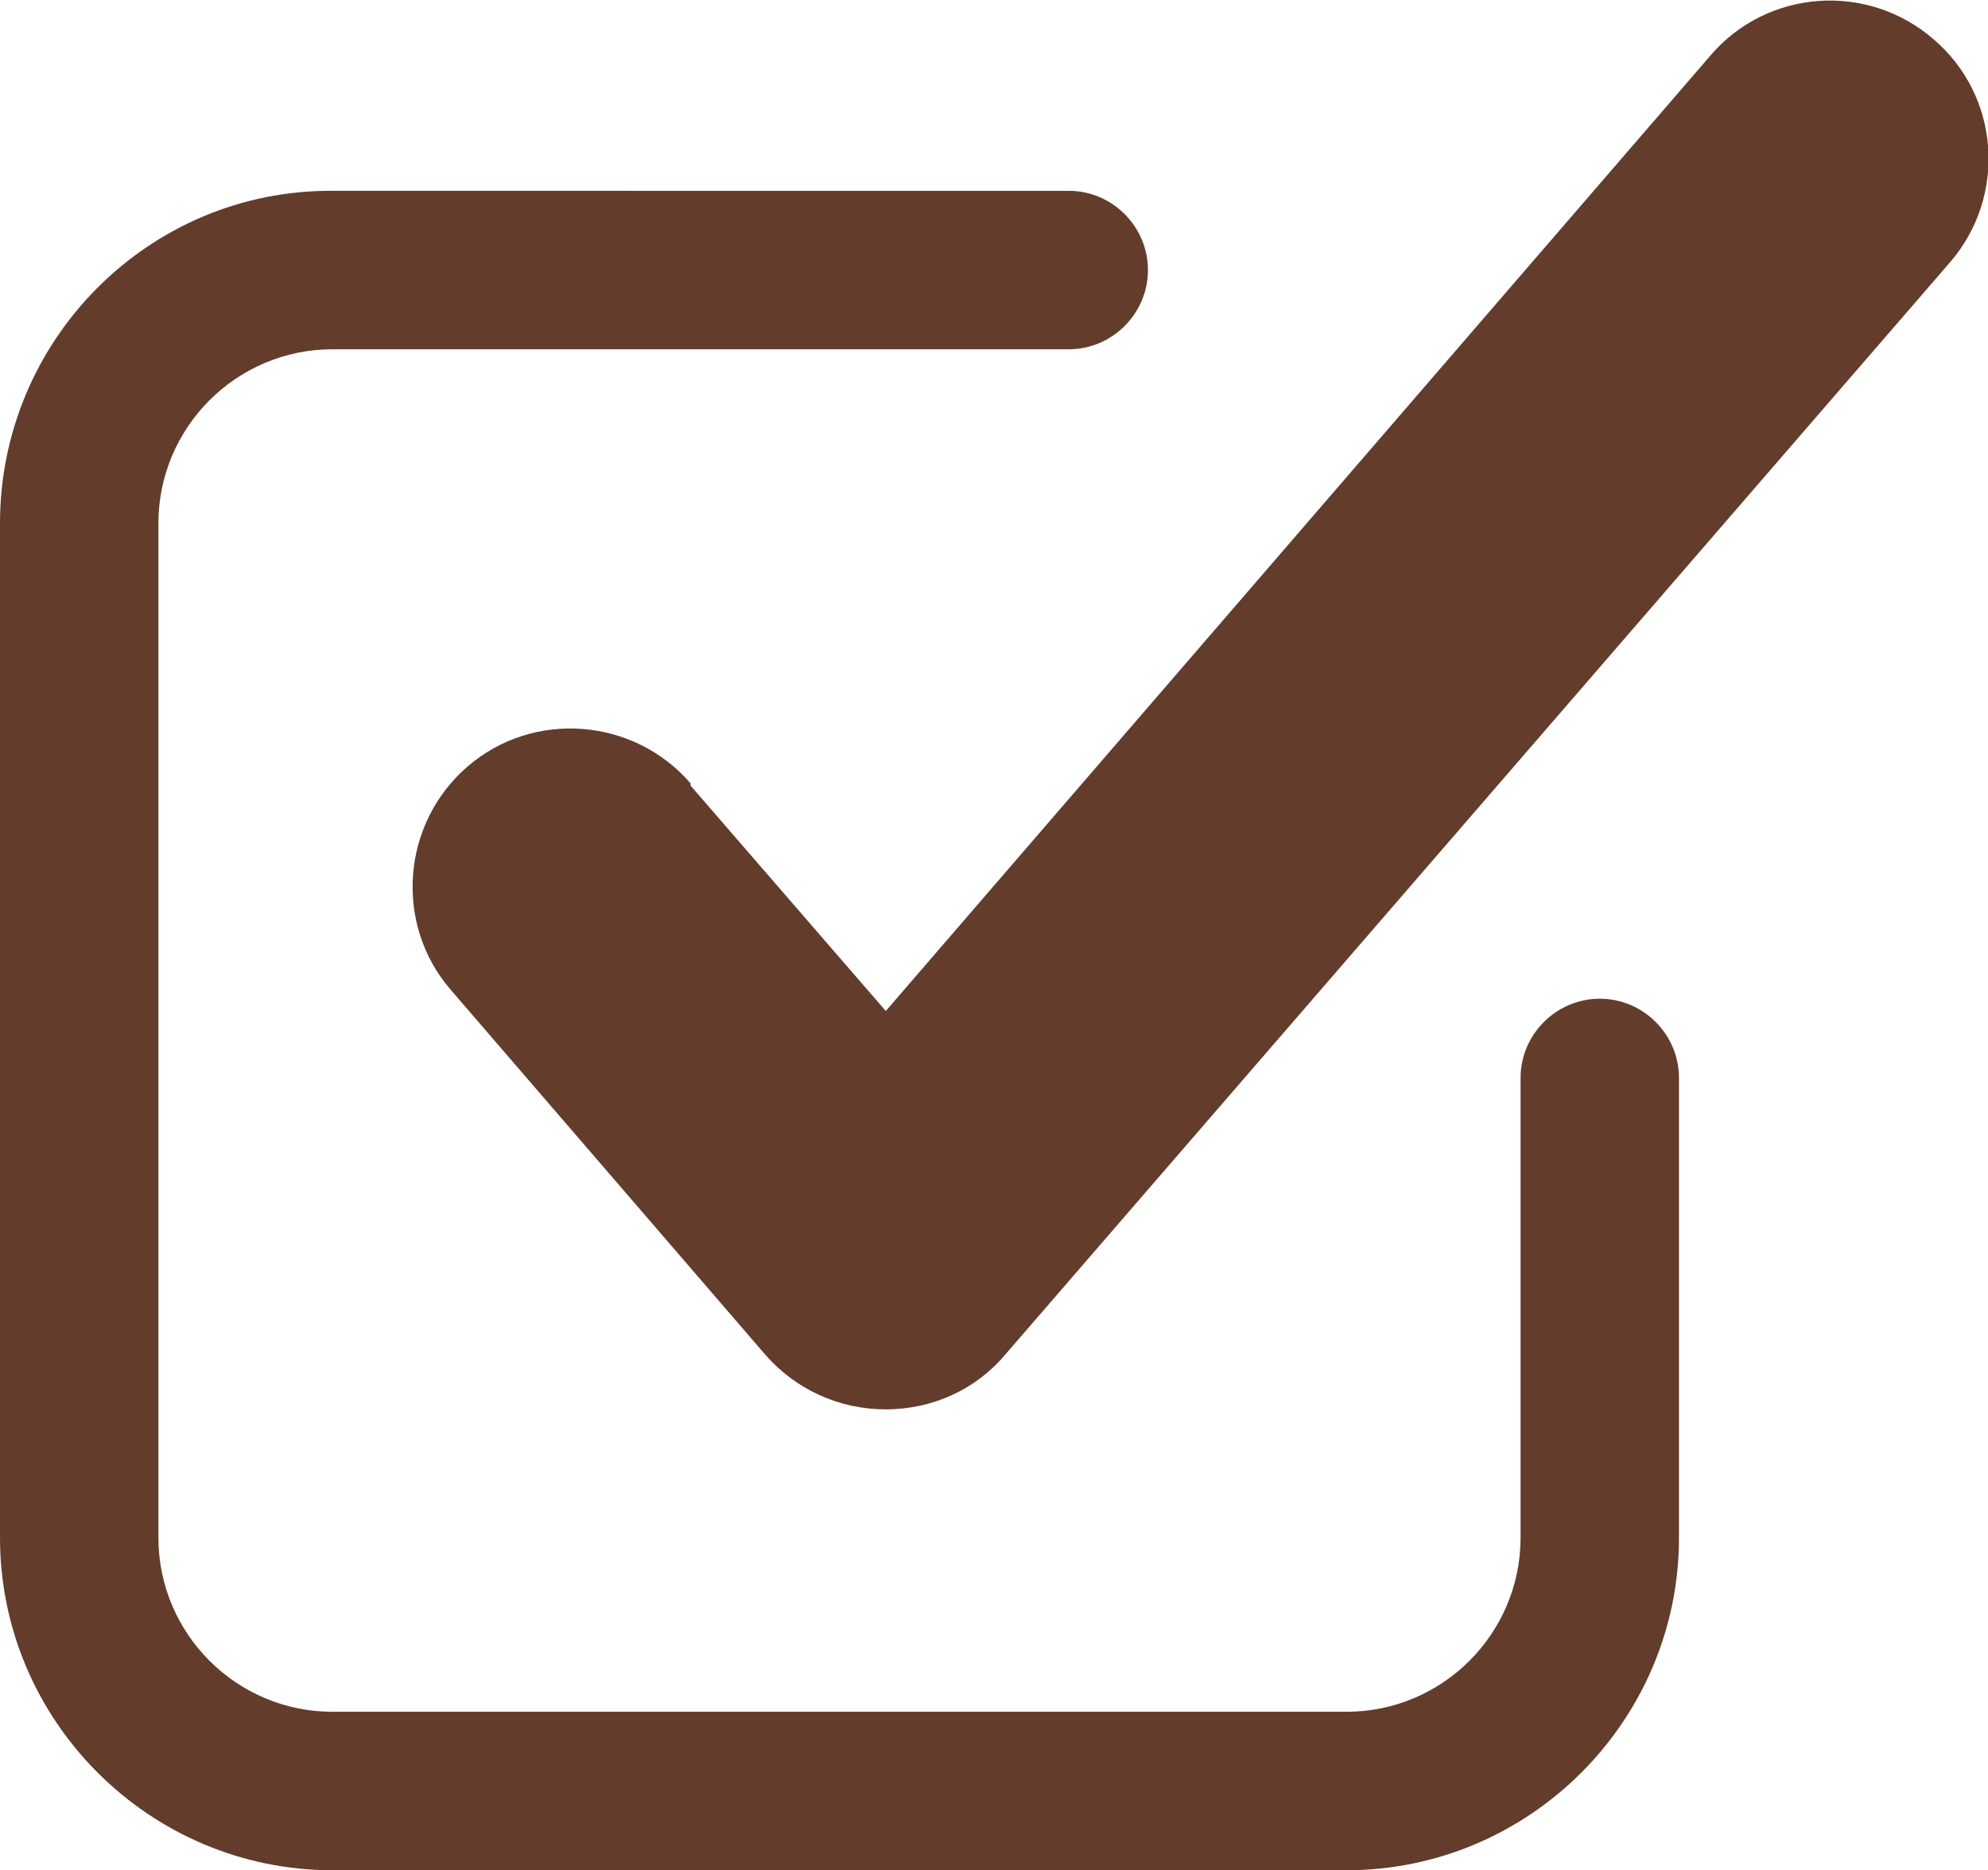
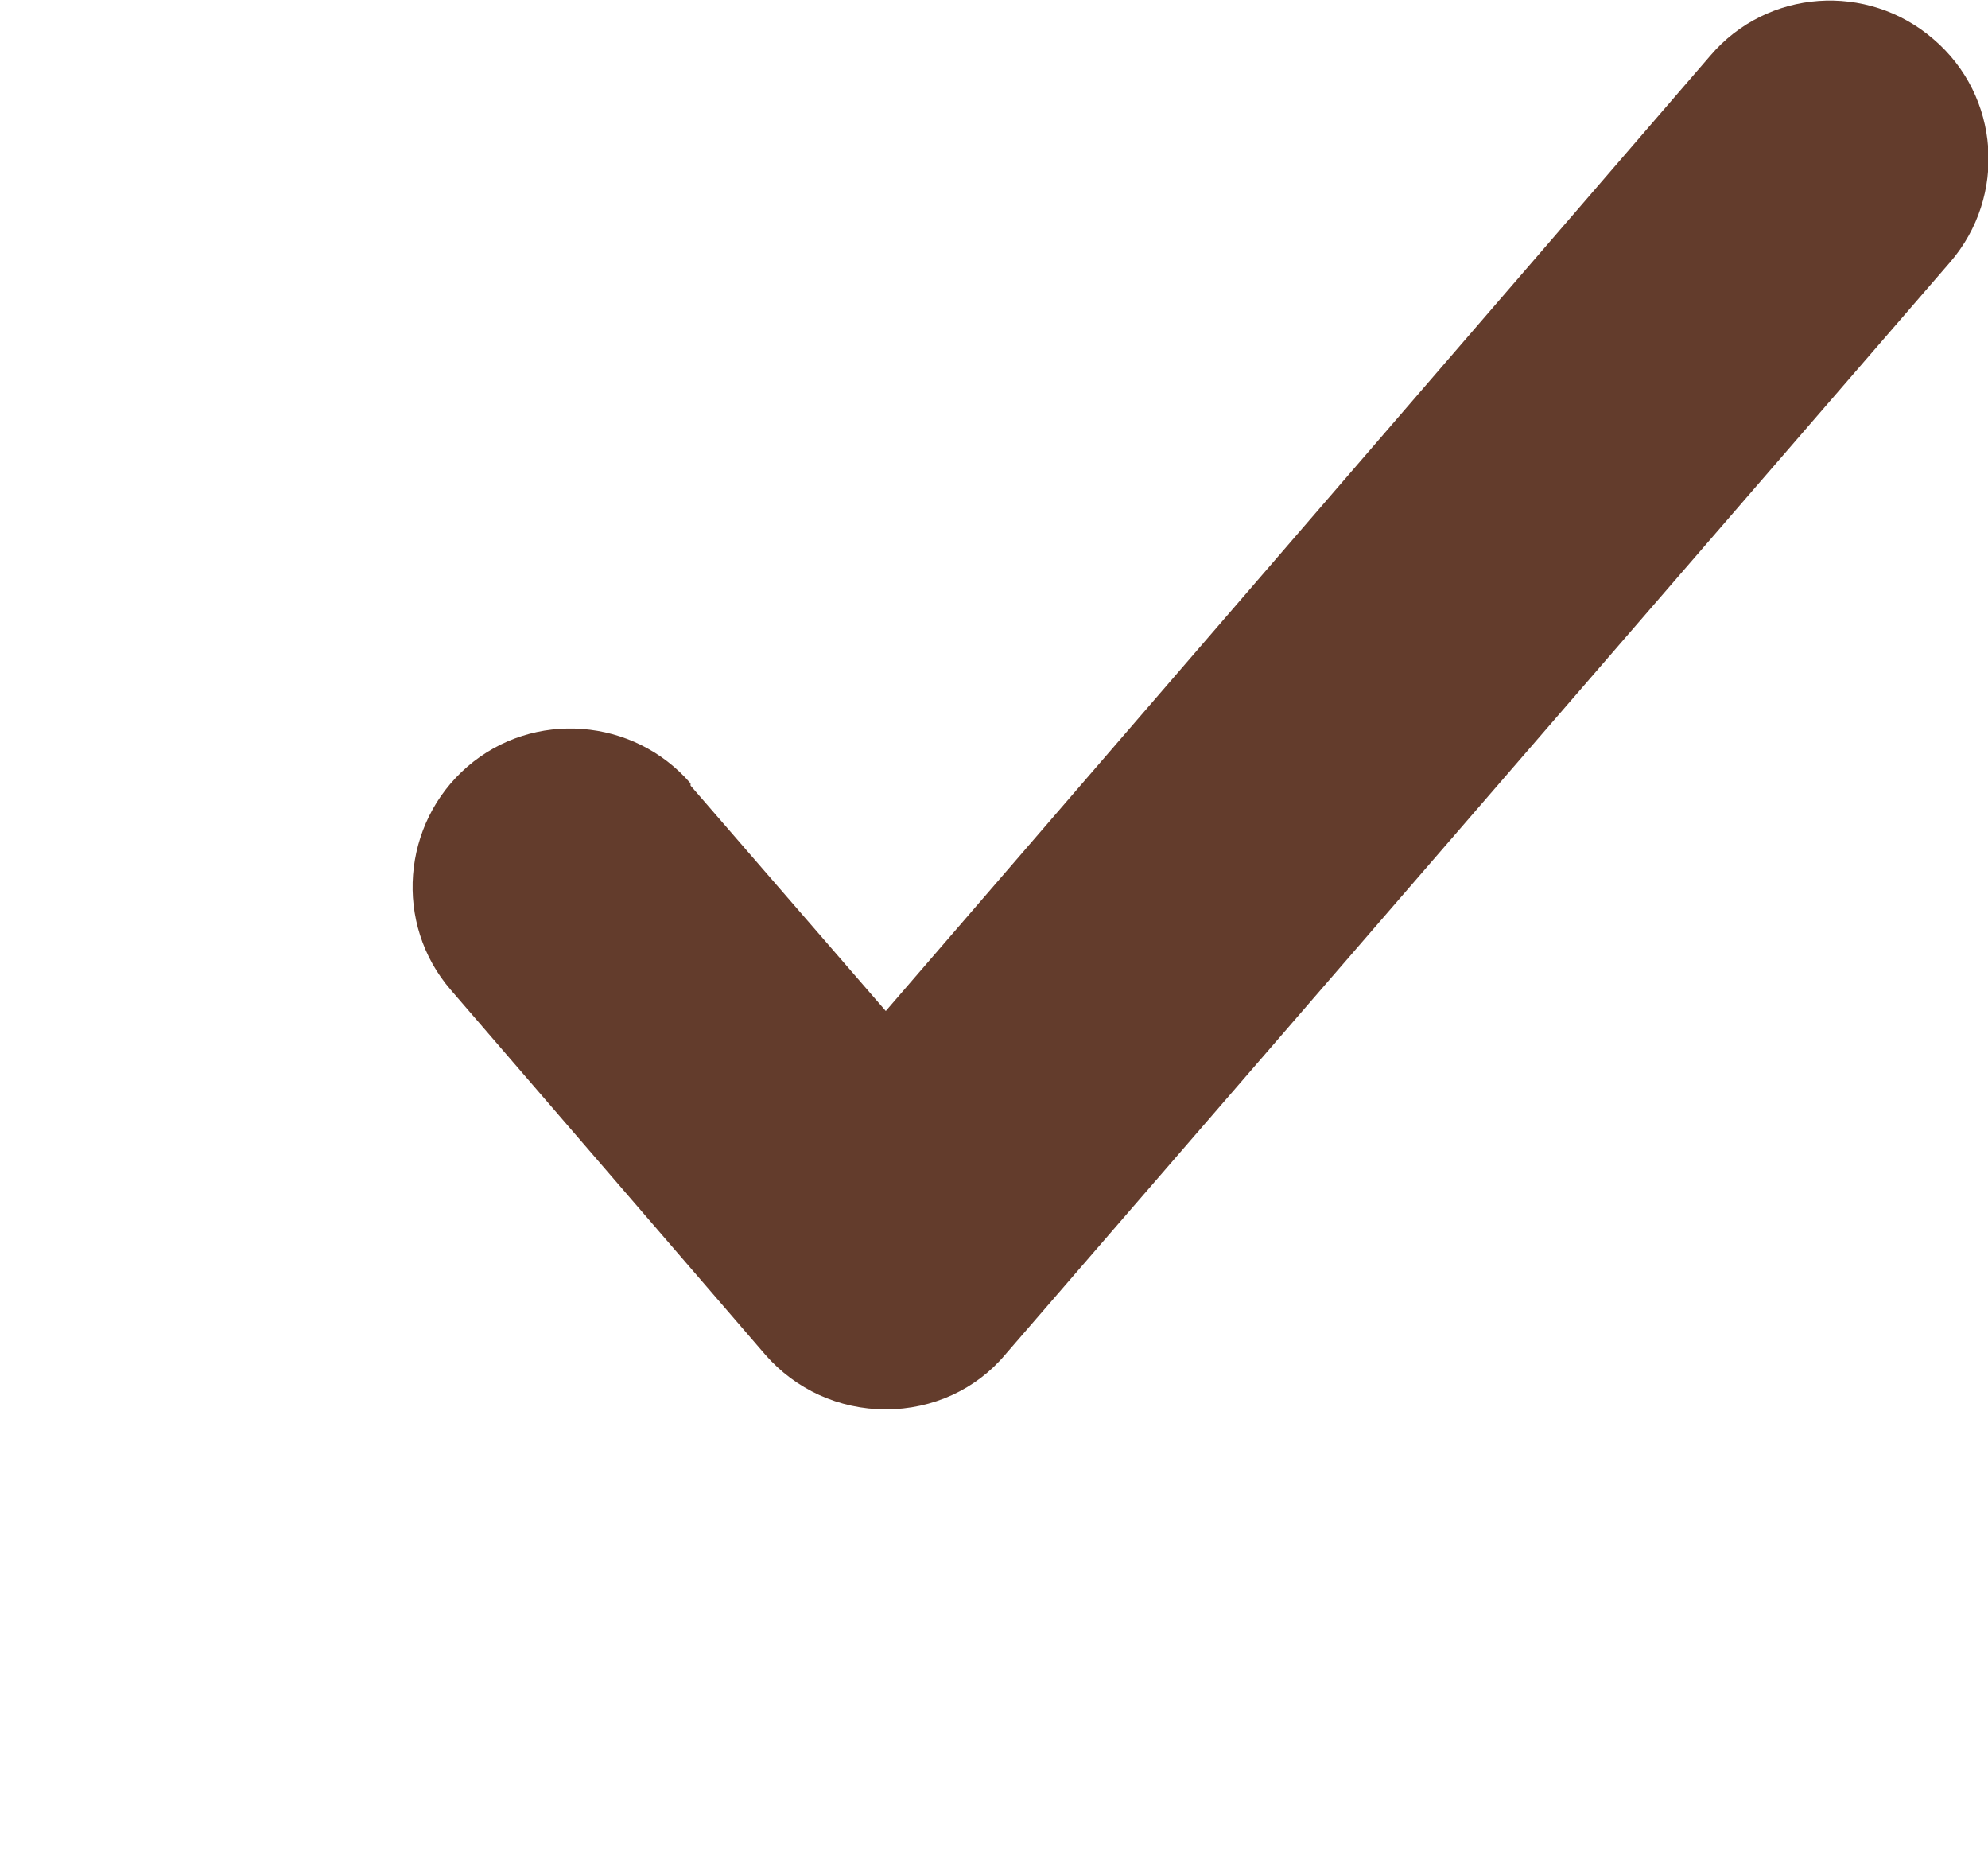
<svg xmlns="http://www.w3.org/2000/svg" id="Camada_2" data-name="Camada 2" viewBox="0 0 17.82 16.76">
  <defs>
    <style>      .cls-1 {        fill: #633c2c;      }    </style>
  </defs>
  <g id="Layer_1" data-name="Layer 1">
    <g>
-       <path class="cls-1" d="M2.98,16.76h9.09c1.64,0,2.98-1.34,2.98-2.98v-4.12c0-.39-.32-.71-.71-.71s-.71.32-.71.71v4.12c0,.86-.7,1.56-1.56,1.56H2.98c-.86,0-1.56-.7-1.56-1.56V4.69c0-.86.7-1.56,1.56-1.56h6.6c.39,0,.71-.32.71-.71s-.32-.71-.71-.71H2.98C1.34,1.7,0,3.04,0,4.69v9.09c0,1.64,1.34,2.98,2.98,2.98" />
      <path class="cls-1" d="M6.19,7.02c-.51-.59-1.41-.66-2-.15-.59.51-.66,1.41-.15,2l2.82,3.27c.27.31.66.49,1.08.49s.81-.18,1.07-.49L17.48,2.35c.51-.59.45-1.49-.15-2-.59-.51-1.49-.45-2,.15l-7.39,8.56-1.75-2.02Z" />
    </g>
  </g>
</svg>